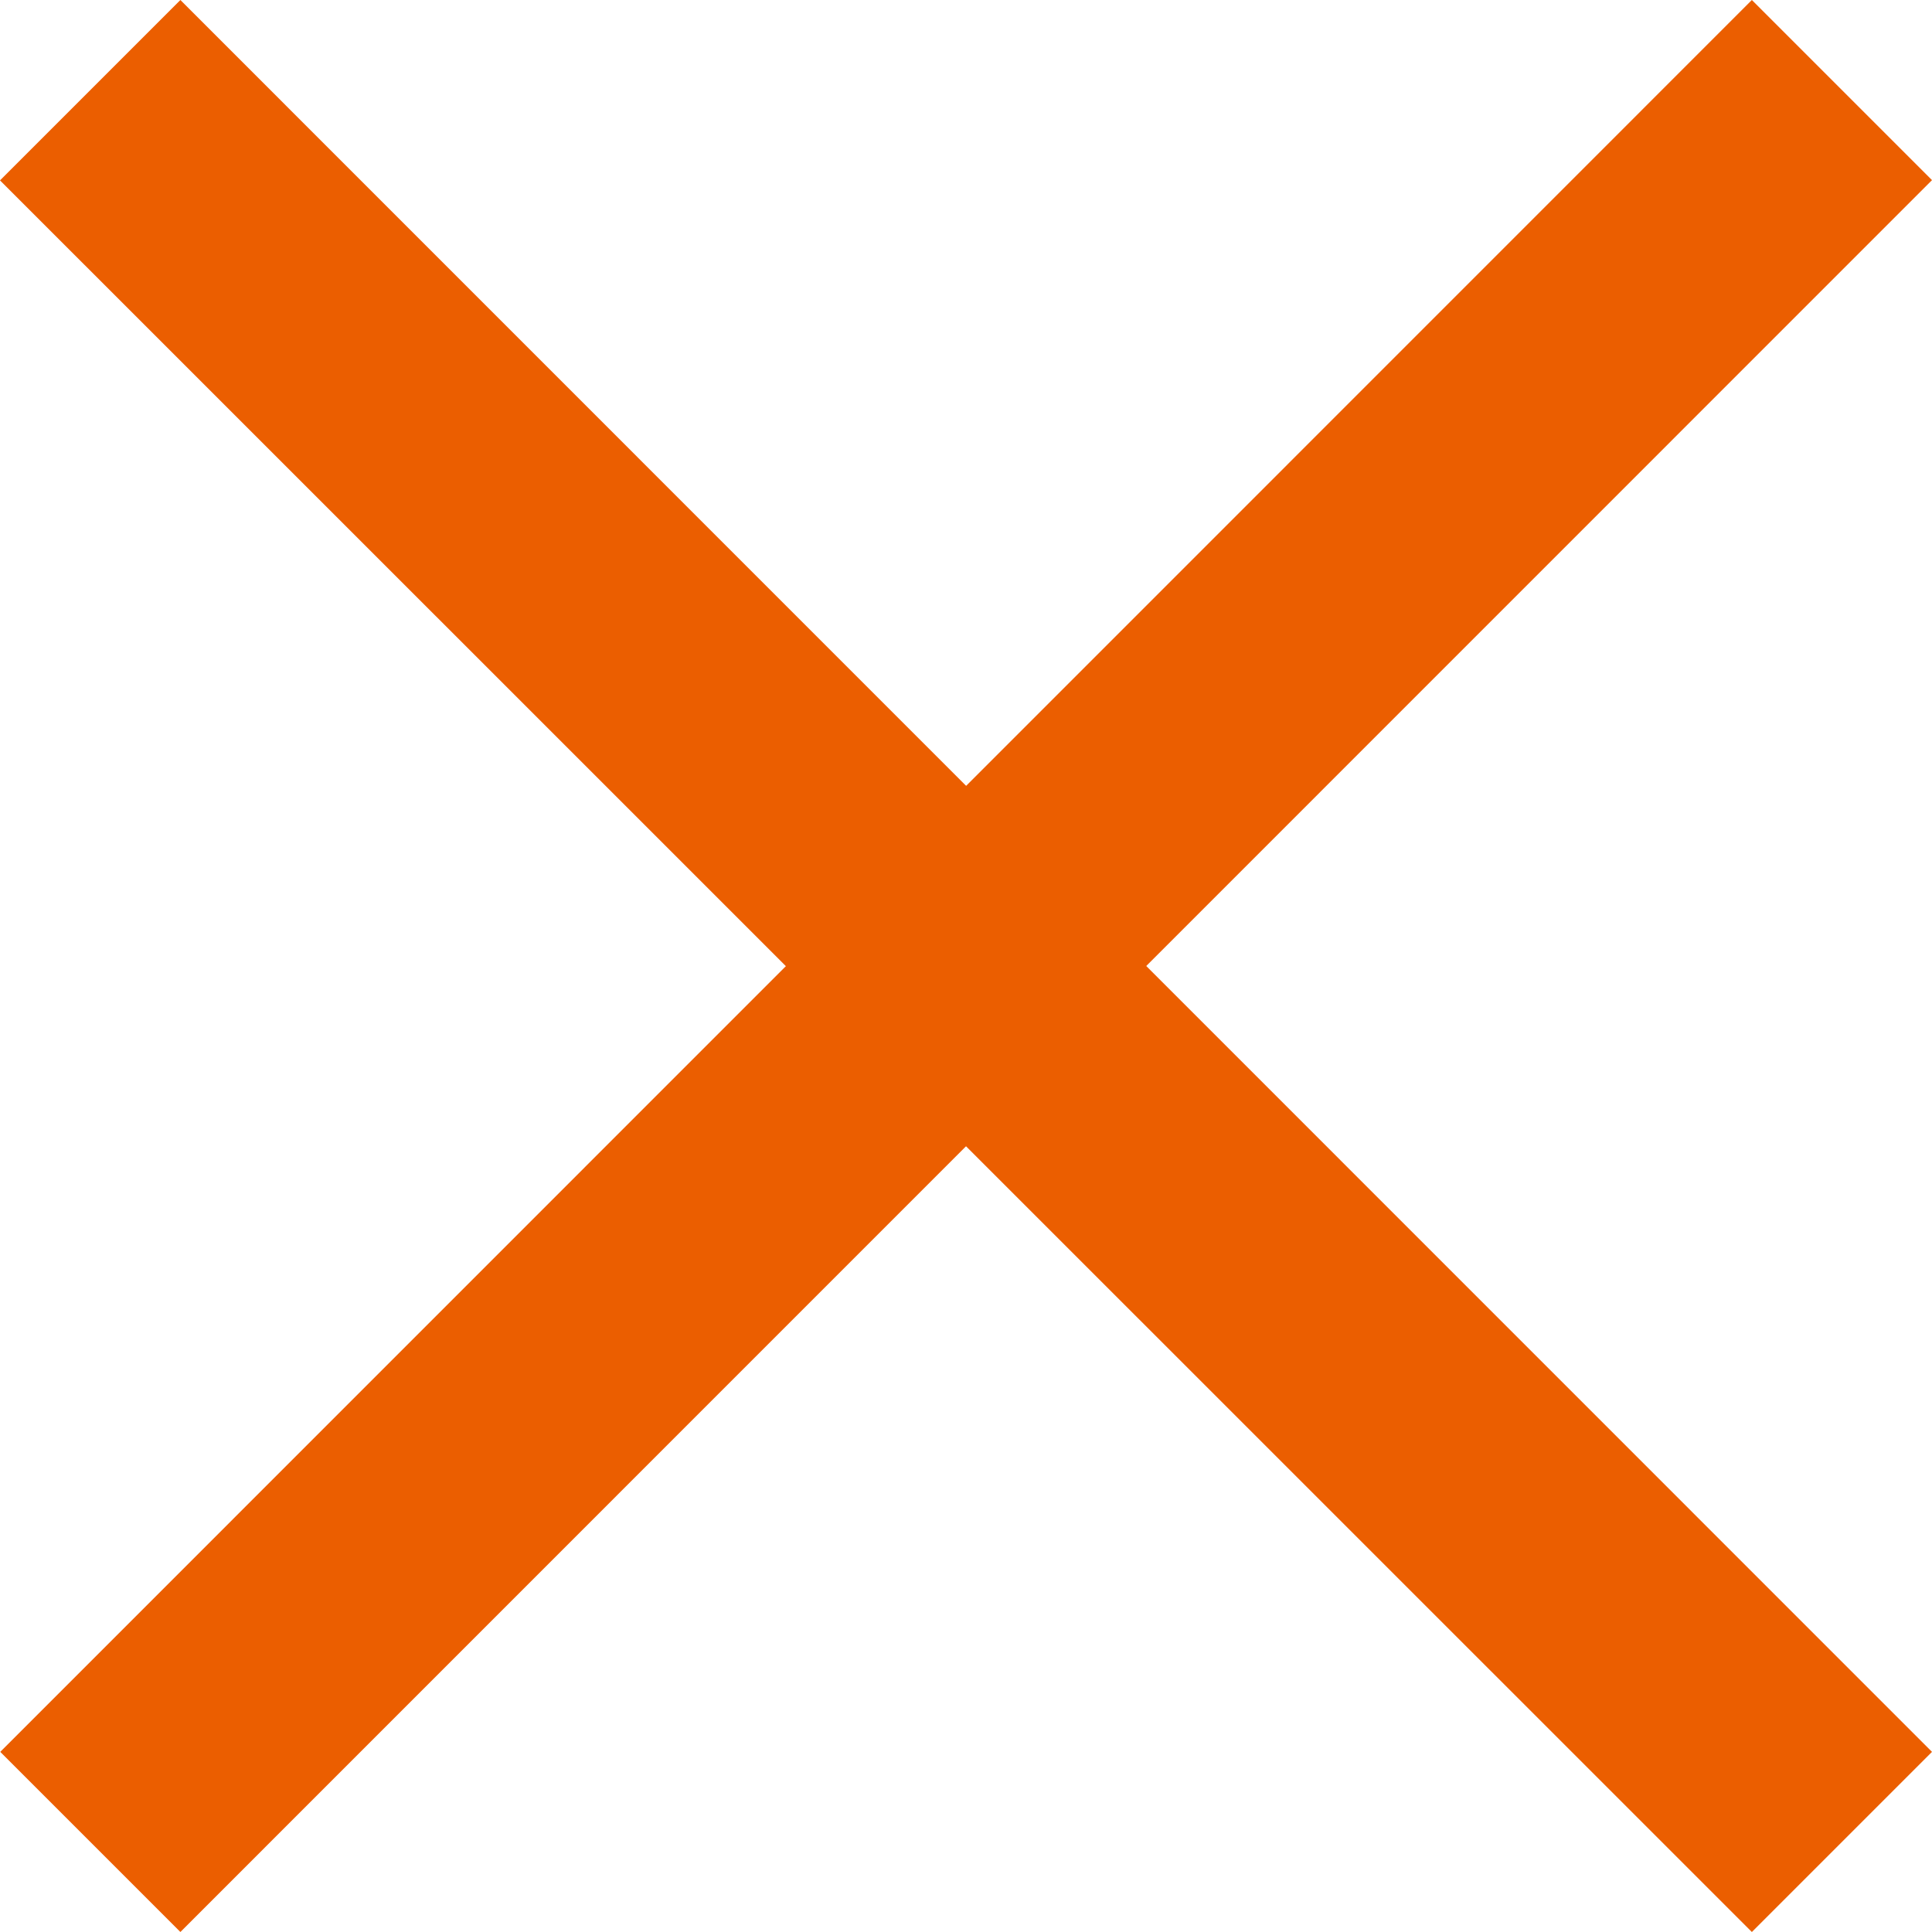
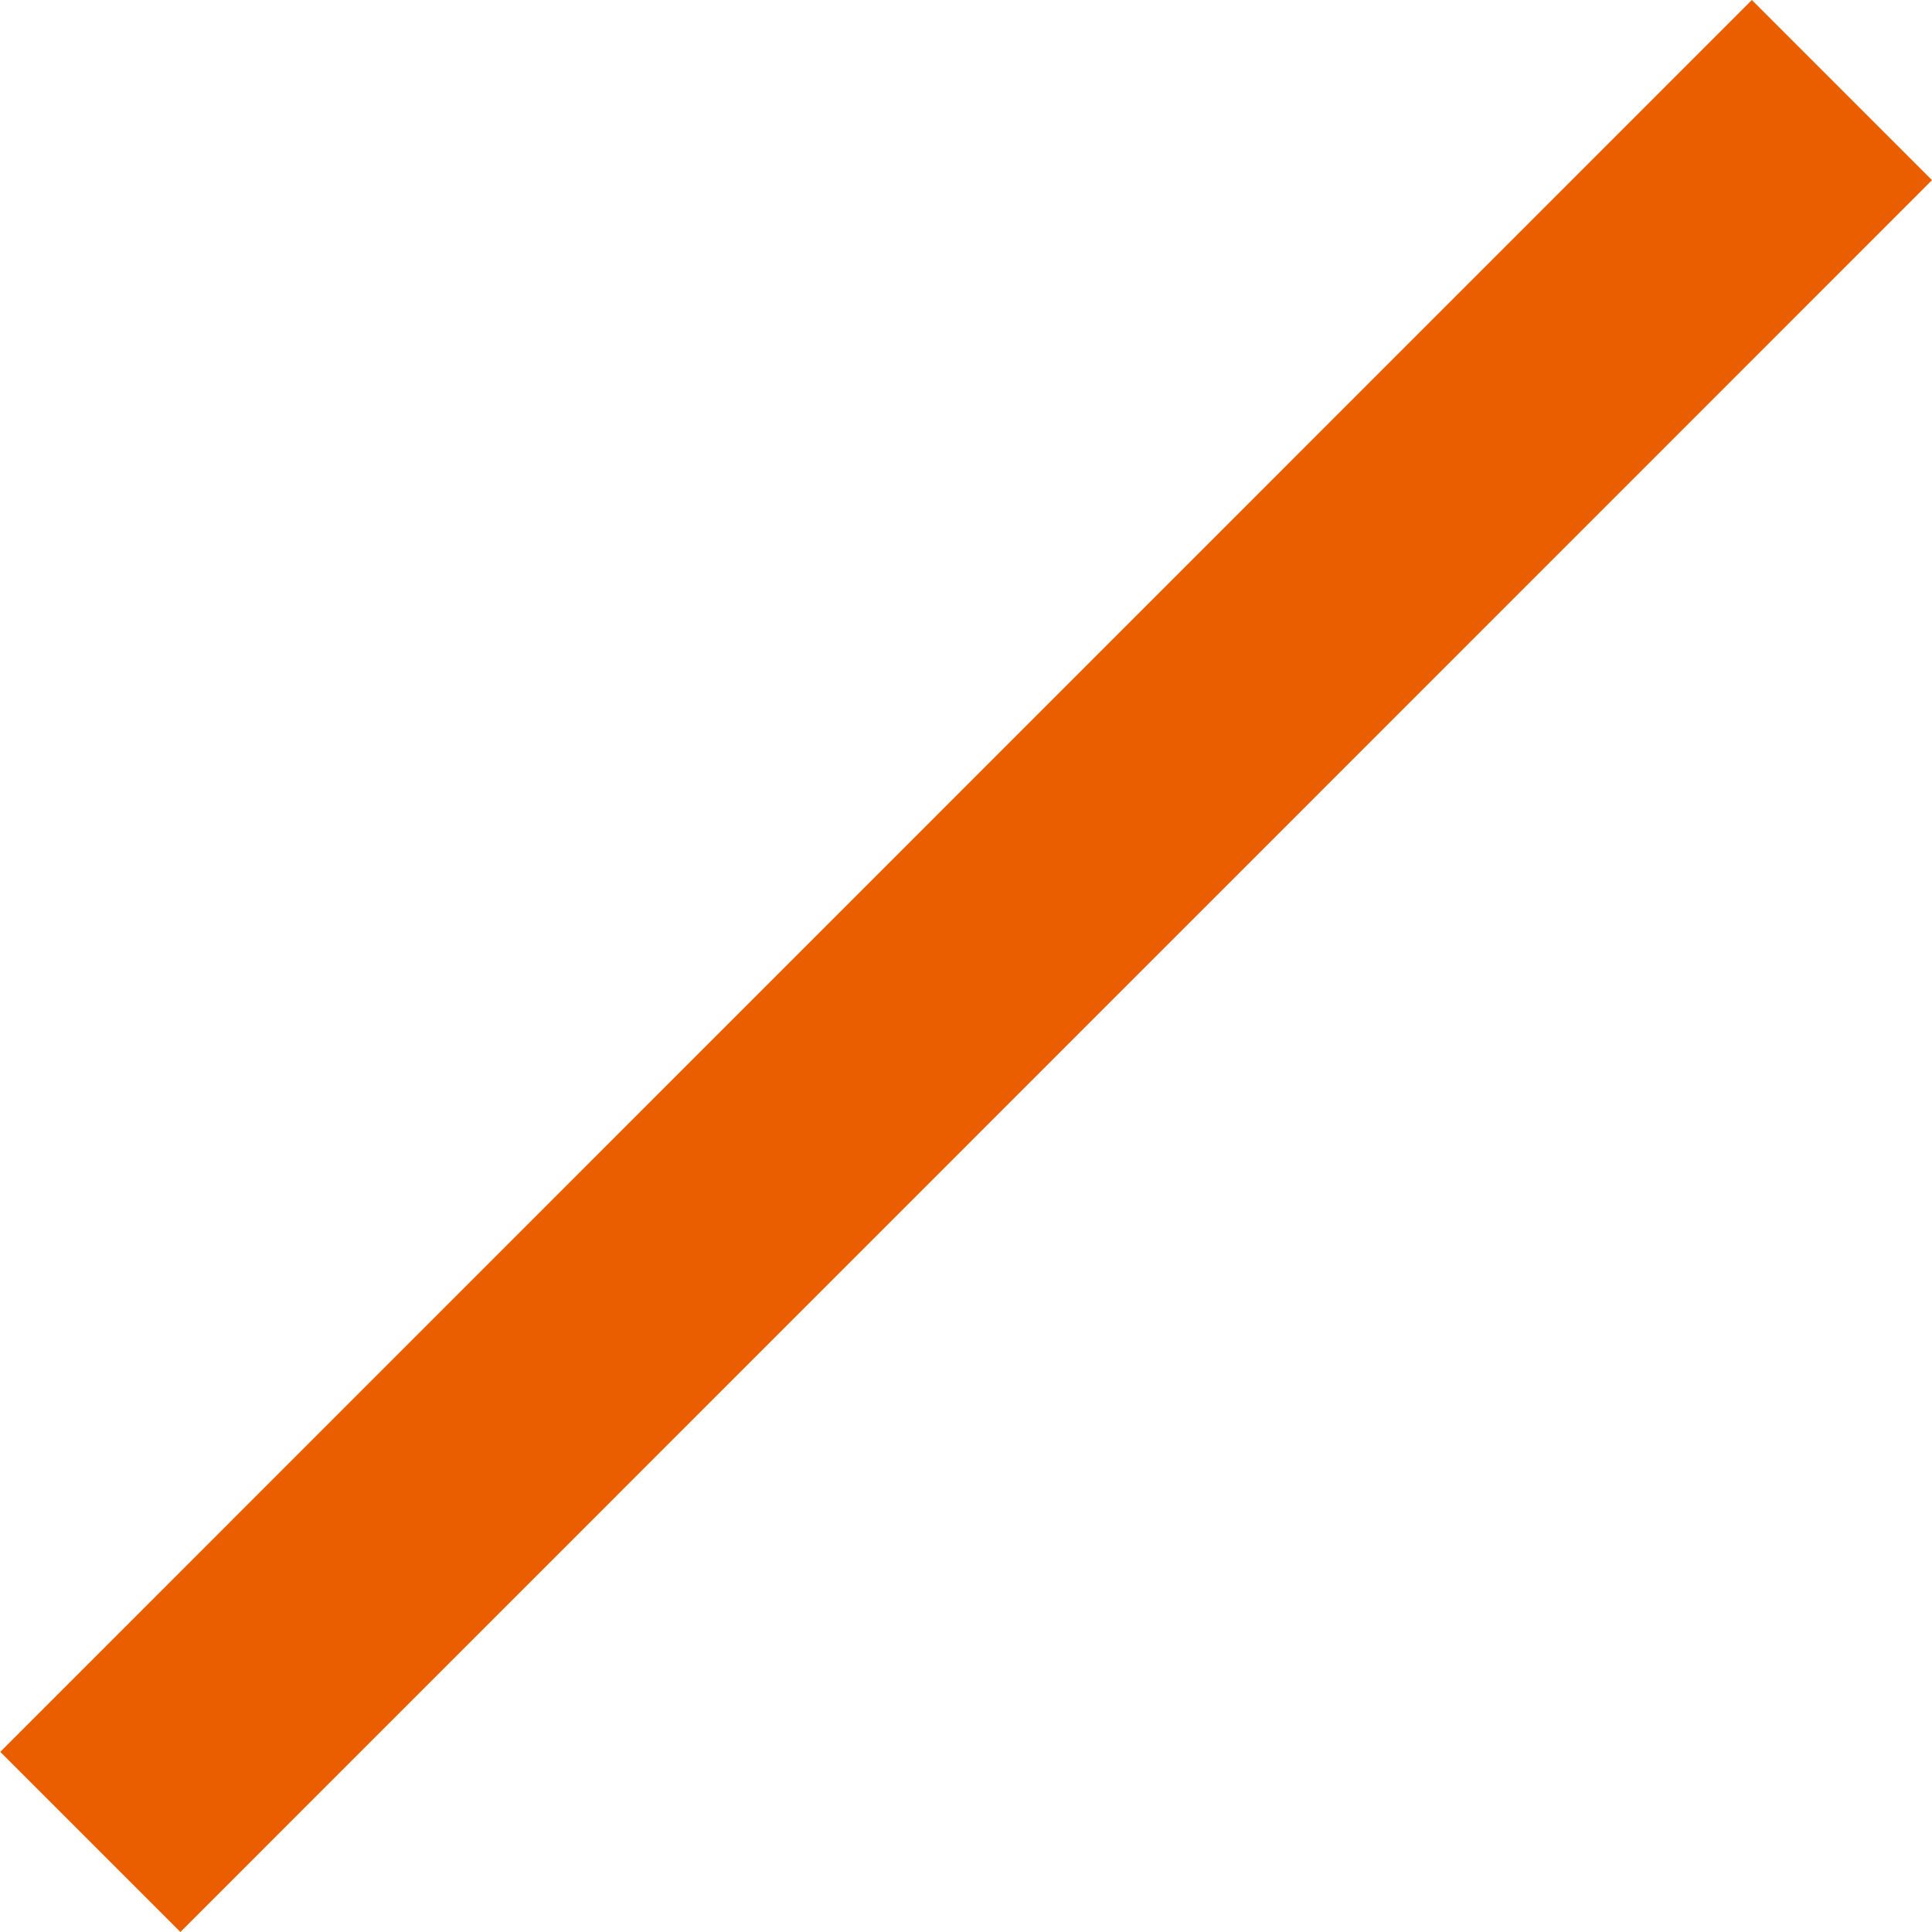
<svg xmlns="http://www.w3.org/2000/svg" width="7.583" height="7.583" viewBox="0 0 7.583 7.583">
  <g transform="translate(0.354 0.354)">
-     <path d="M6.522,7.229-.354.354.354-.354,7.229,6.522Z" transform="translate(0 0)" fill="#eb5e00" />
    <path d="M.354,7.229l-.707-.707L6.522-.354l.707.707Z" transform="translate(0 0)" fill="#eb5e00" />
  </g>
</svg>